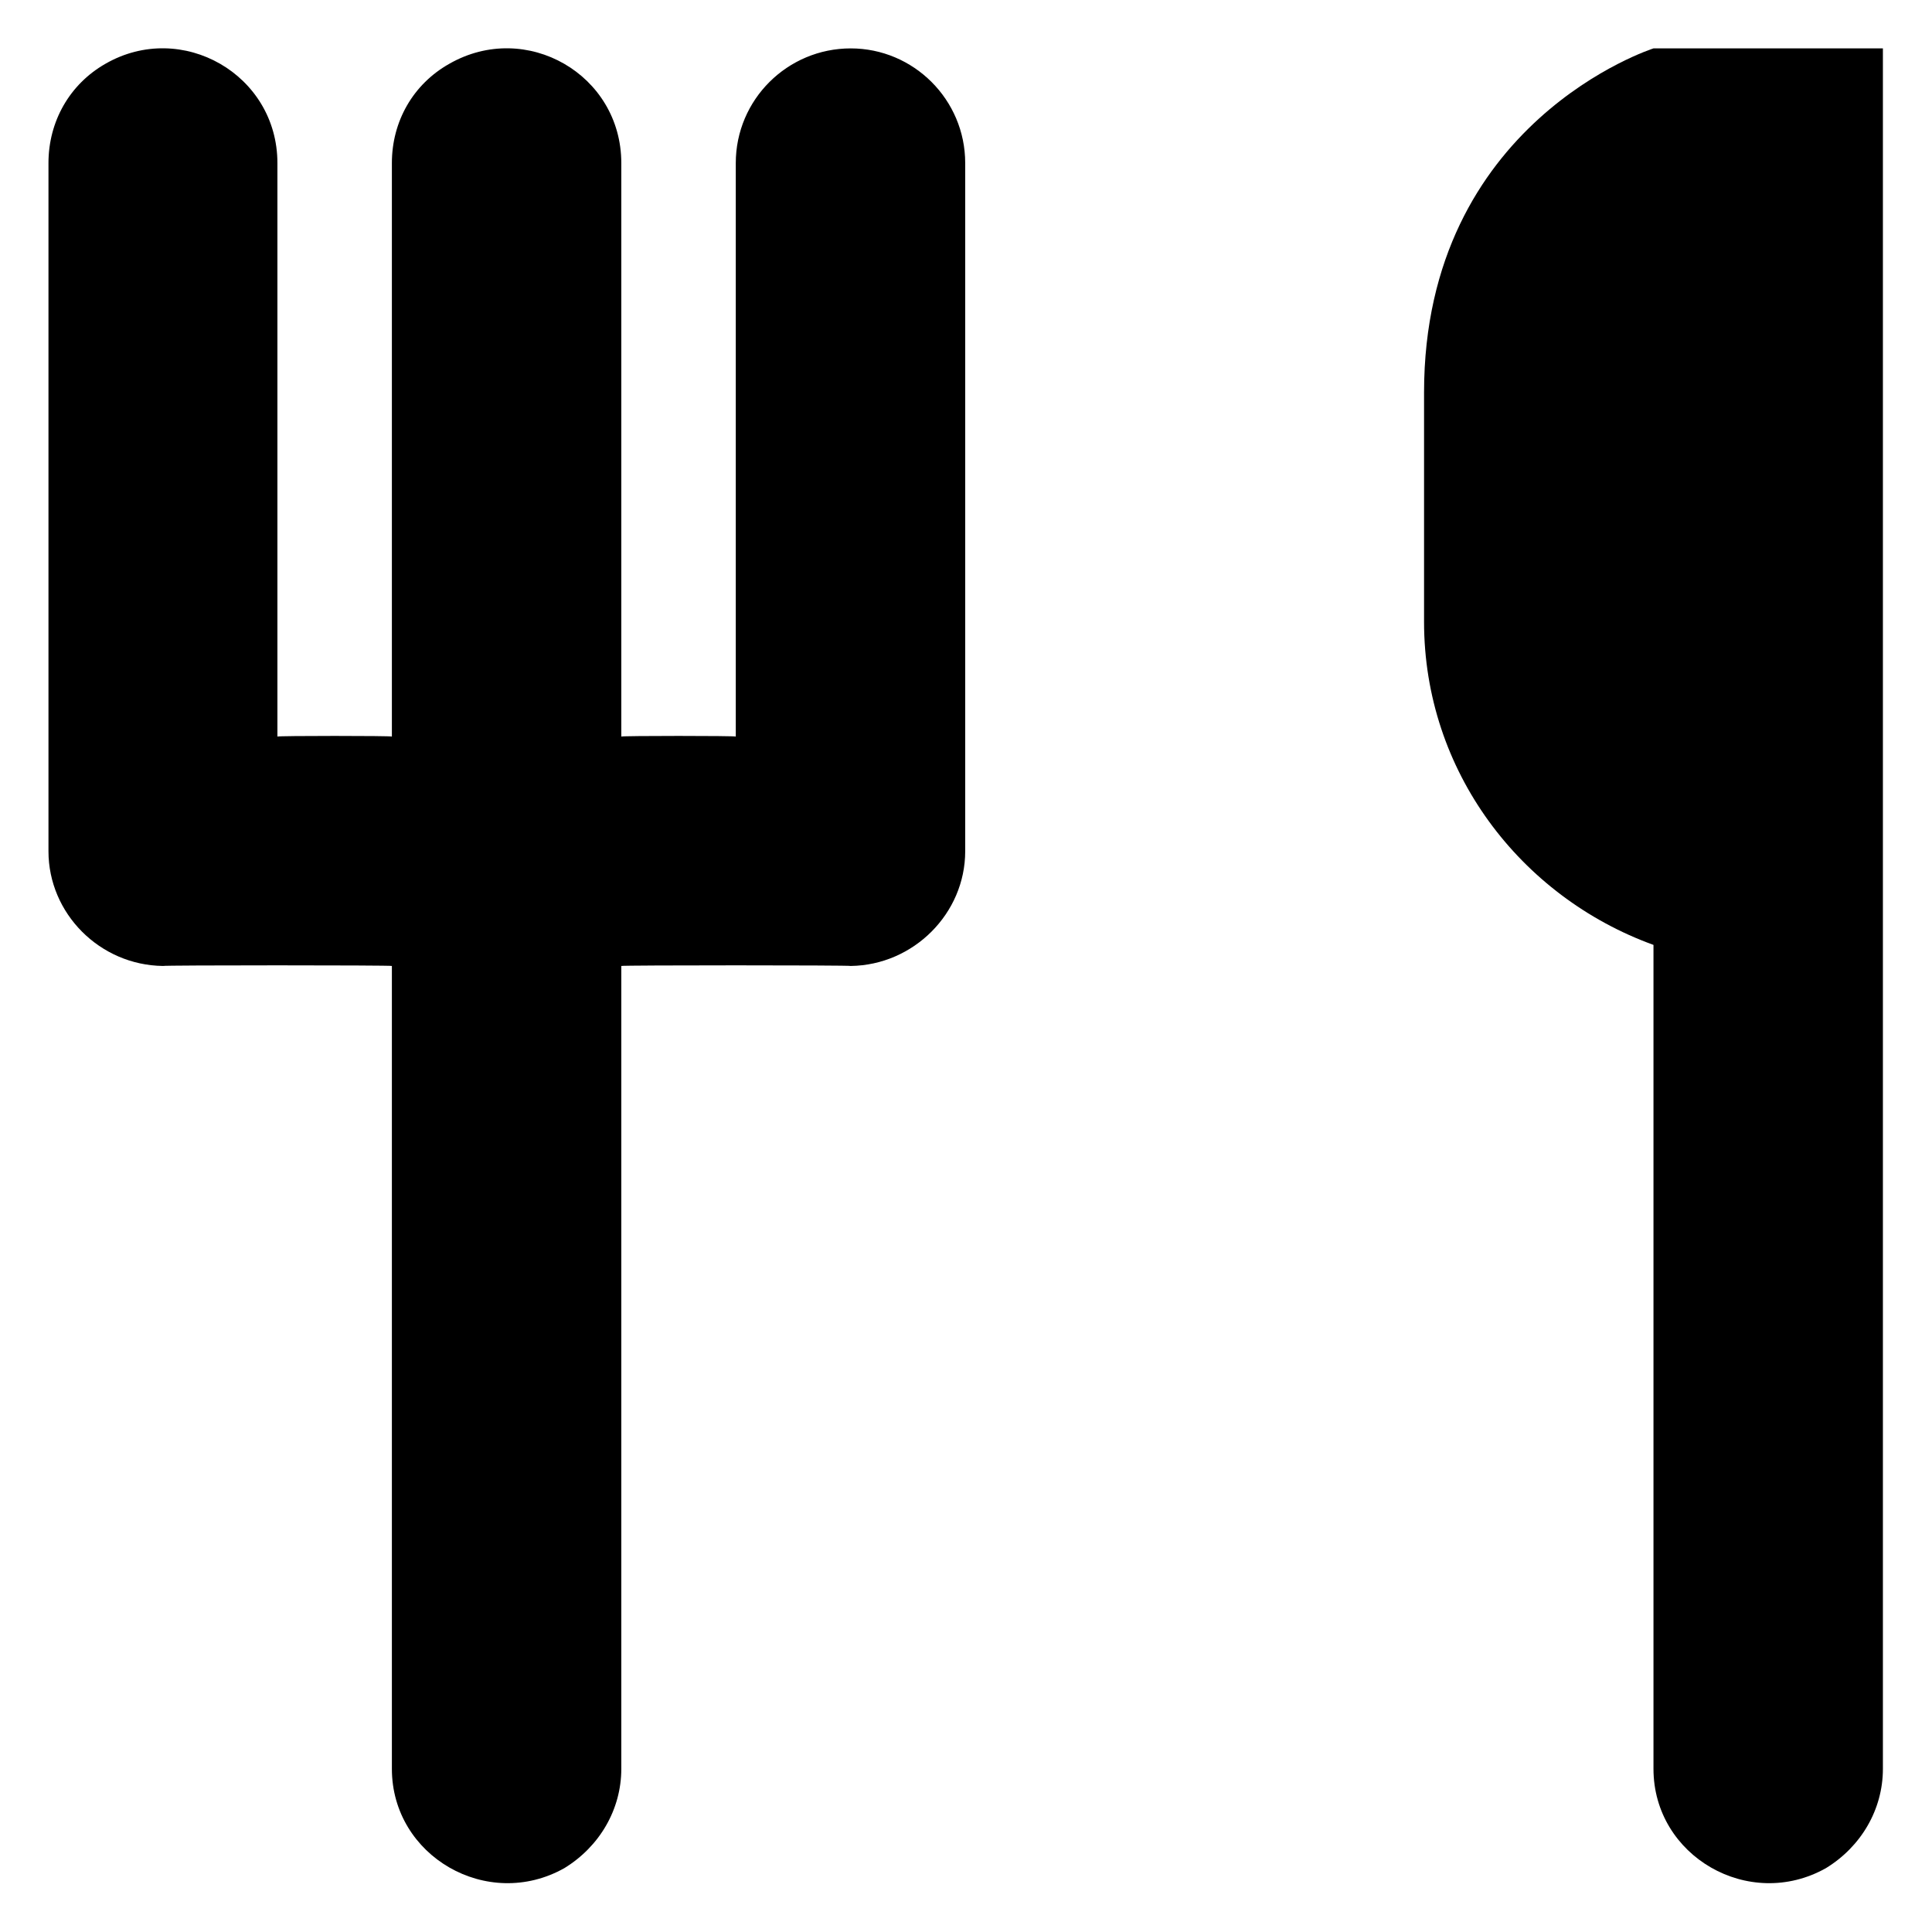
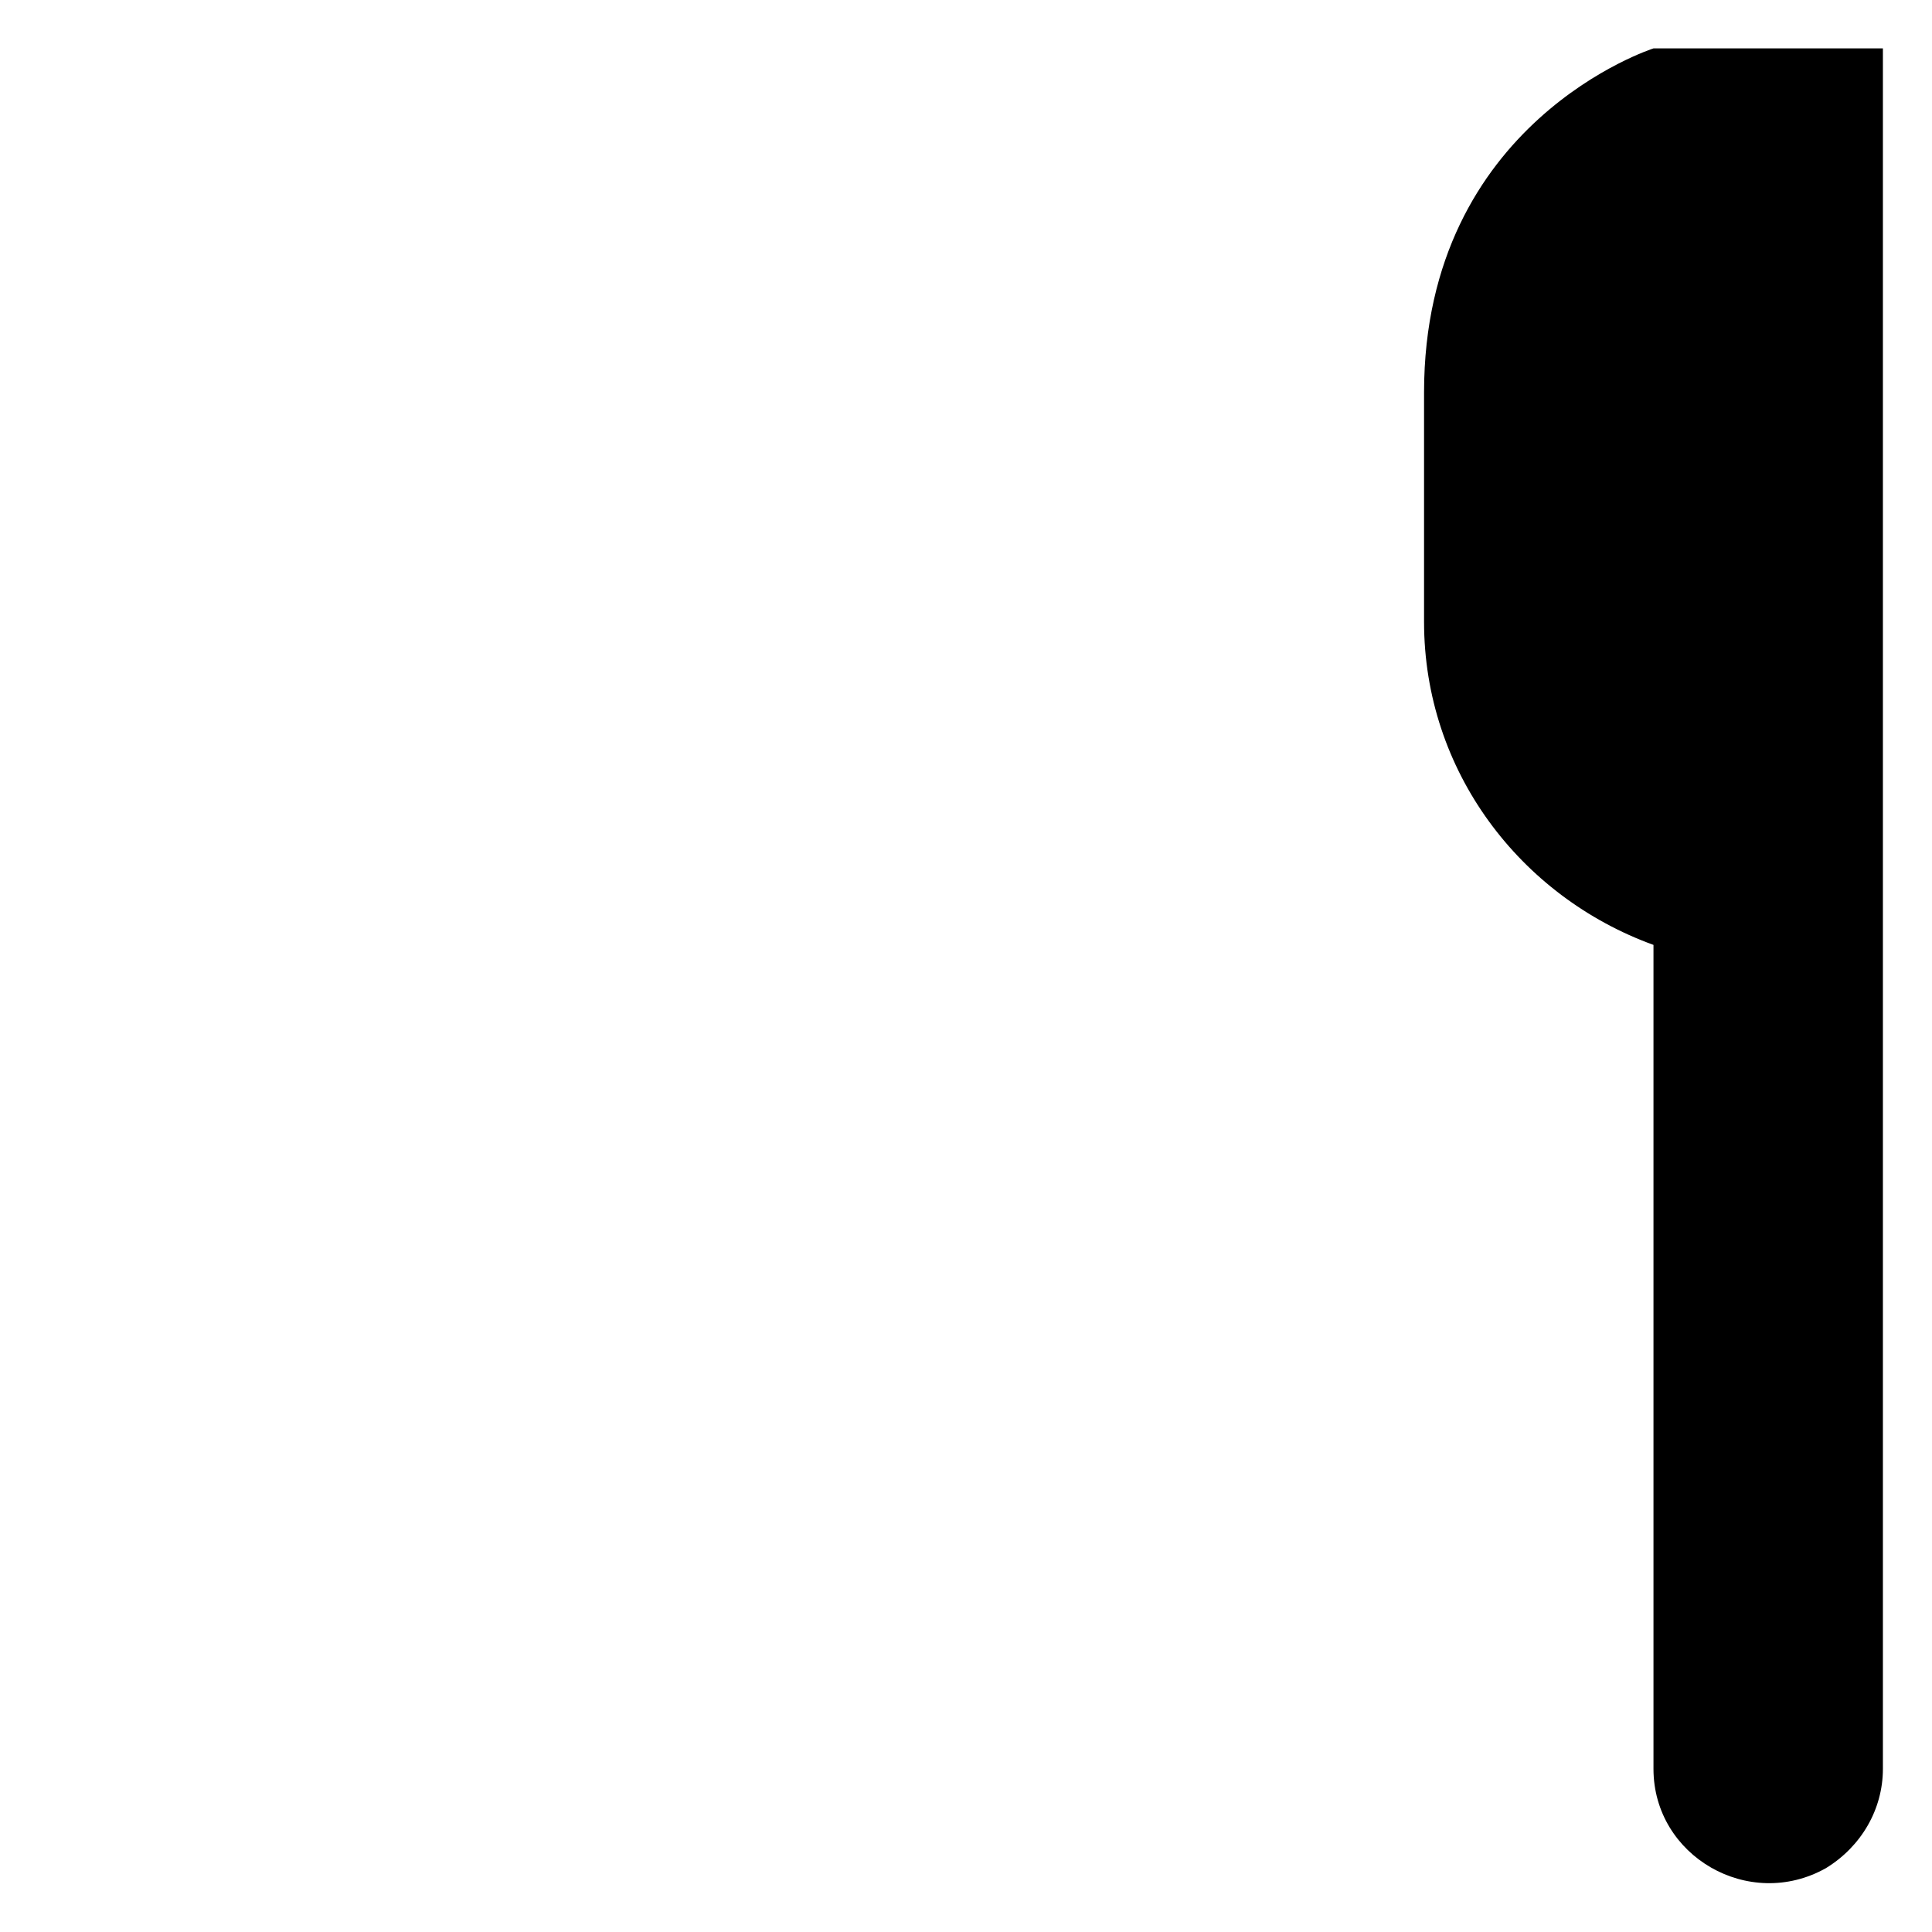
<svg xmlns="http://www.w3.org/2000/svg" version="1.1" width="100%" height="100%" id="svgWorkerArea" viewBox="0 0 400 400" style="background: white;">
  <defs id="defsdoc">
    <pattern id="patternBool" x="0" y="0" width="10" height="10" patternUnits="userSpaceOnUse" patternTransform="rotate(35)">
-       <circle cx="5" cy="5" r="4" style="stroke: none;fill: #ff000070;" />
-     </pattern>
+       </pattern>
  </defs>
  <g id="fileImp-849709906" class="cosito">
-     <path id="Path_84" fill="#000000" class="grouped" d="M176.135 10.02C163.035 10.02 152.335 20.62 152.335 33.766 152.335 33.72 152.335 152.32 152.335 152.499 152.335 152.32 128.635 152.32 128.635 152.499 128.635 152.32 128.635 33.72 128.635 33.766 128.635 15.42 108.935 4.12 93.035 13.201 85.535 17.42 81.135 25.12 81.135 33.766 81.135 33.72 81.135 152.32 81.135 152.499 81.135 152.32 57.435 152.32 57.435 152.499 57.435 152.32 57.435 33.72 57.435 33.766 57.435 15.42 37.635 4.12 21.835 13.201 14.435 17.42 10.035 25.12 10.035 33.766 10.035 33.72 10.035 176.12 10.035 176.245 10.035 189.12 20.635 199.82 33.735 199.992 33.735 199.82 81.135 199.82 81.135 199.992 81.135 199.82 81.135 366.12 81.135 366.217 81.135 384.32 100.935 395.72 116.835 386.783 124.135 382.32 128.635 374.62 128.635 366.217 128.635 366.12 128.635 199.82 128.635 199.992 128.635 199.82 176.135 199.82 176.135 199.992 189.135 199.82 199.835 189.12 199.835 176.245 199.835 176.12 199.835 33.72 199.835 33.766 199.835 20.62 189.135 10.02 176.135 10.02 176.135 10.02 176.135 10.02 176.135 10.02" />
    <path id="Path_85" fill="#000000" fill-rule="evenodd" class="grouped" d="M342.335 10.02C342.335 10.02 294.835 25.12 294.835 81.259 294.835 81.12 294.835 128.62 294.835 128.752 294.835 159.62 314.735 185.62 342.335 195.632 342.335 195.52 342.335 366.12 342.335 366.217 342.335 384.32 362.135 395.72 378.035 386.783 385.335 382.32 389.835 374.62 389.835 366.217 389.835 366.12 389.835 10.02 389.835 10.02 389.835 10.02 342.335 10.02 342.335 10.02" />
  </g>
</svg>